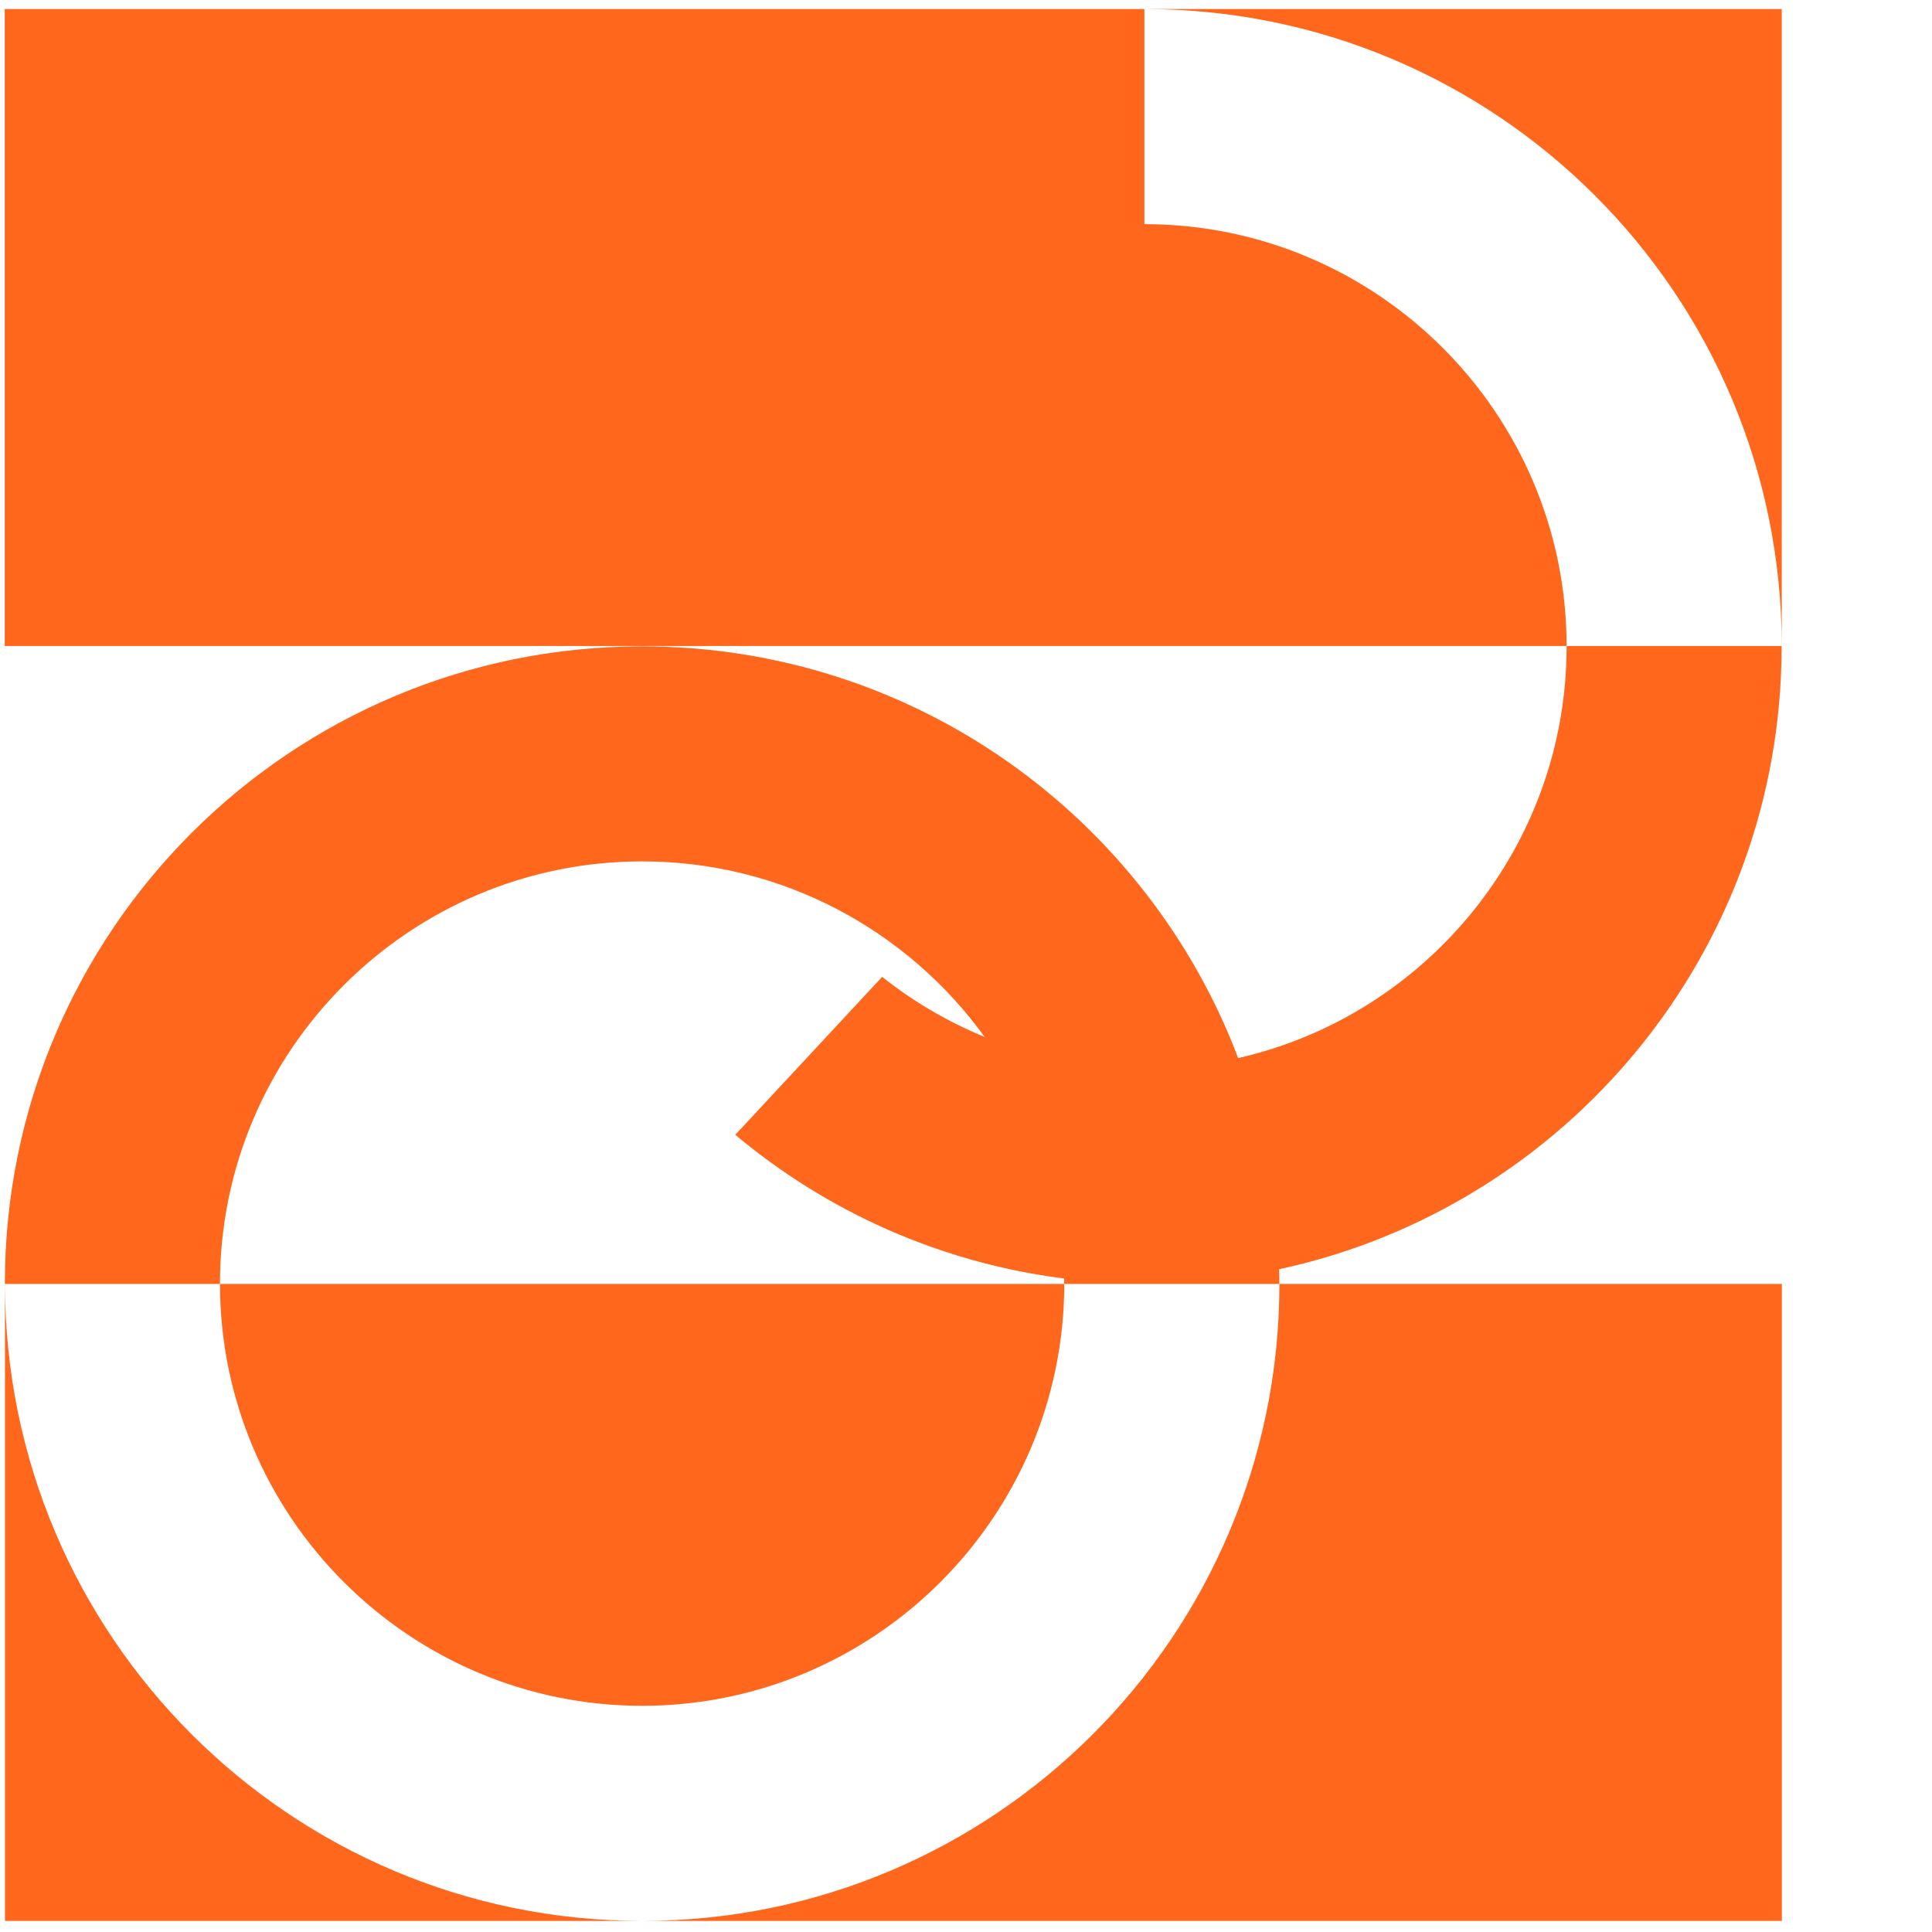
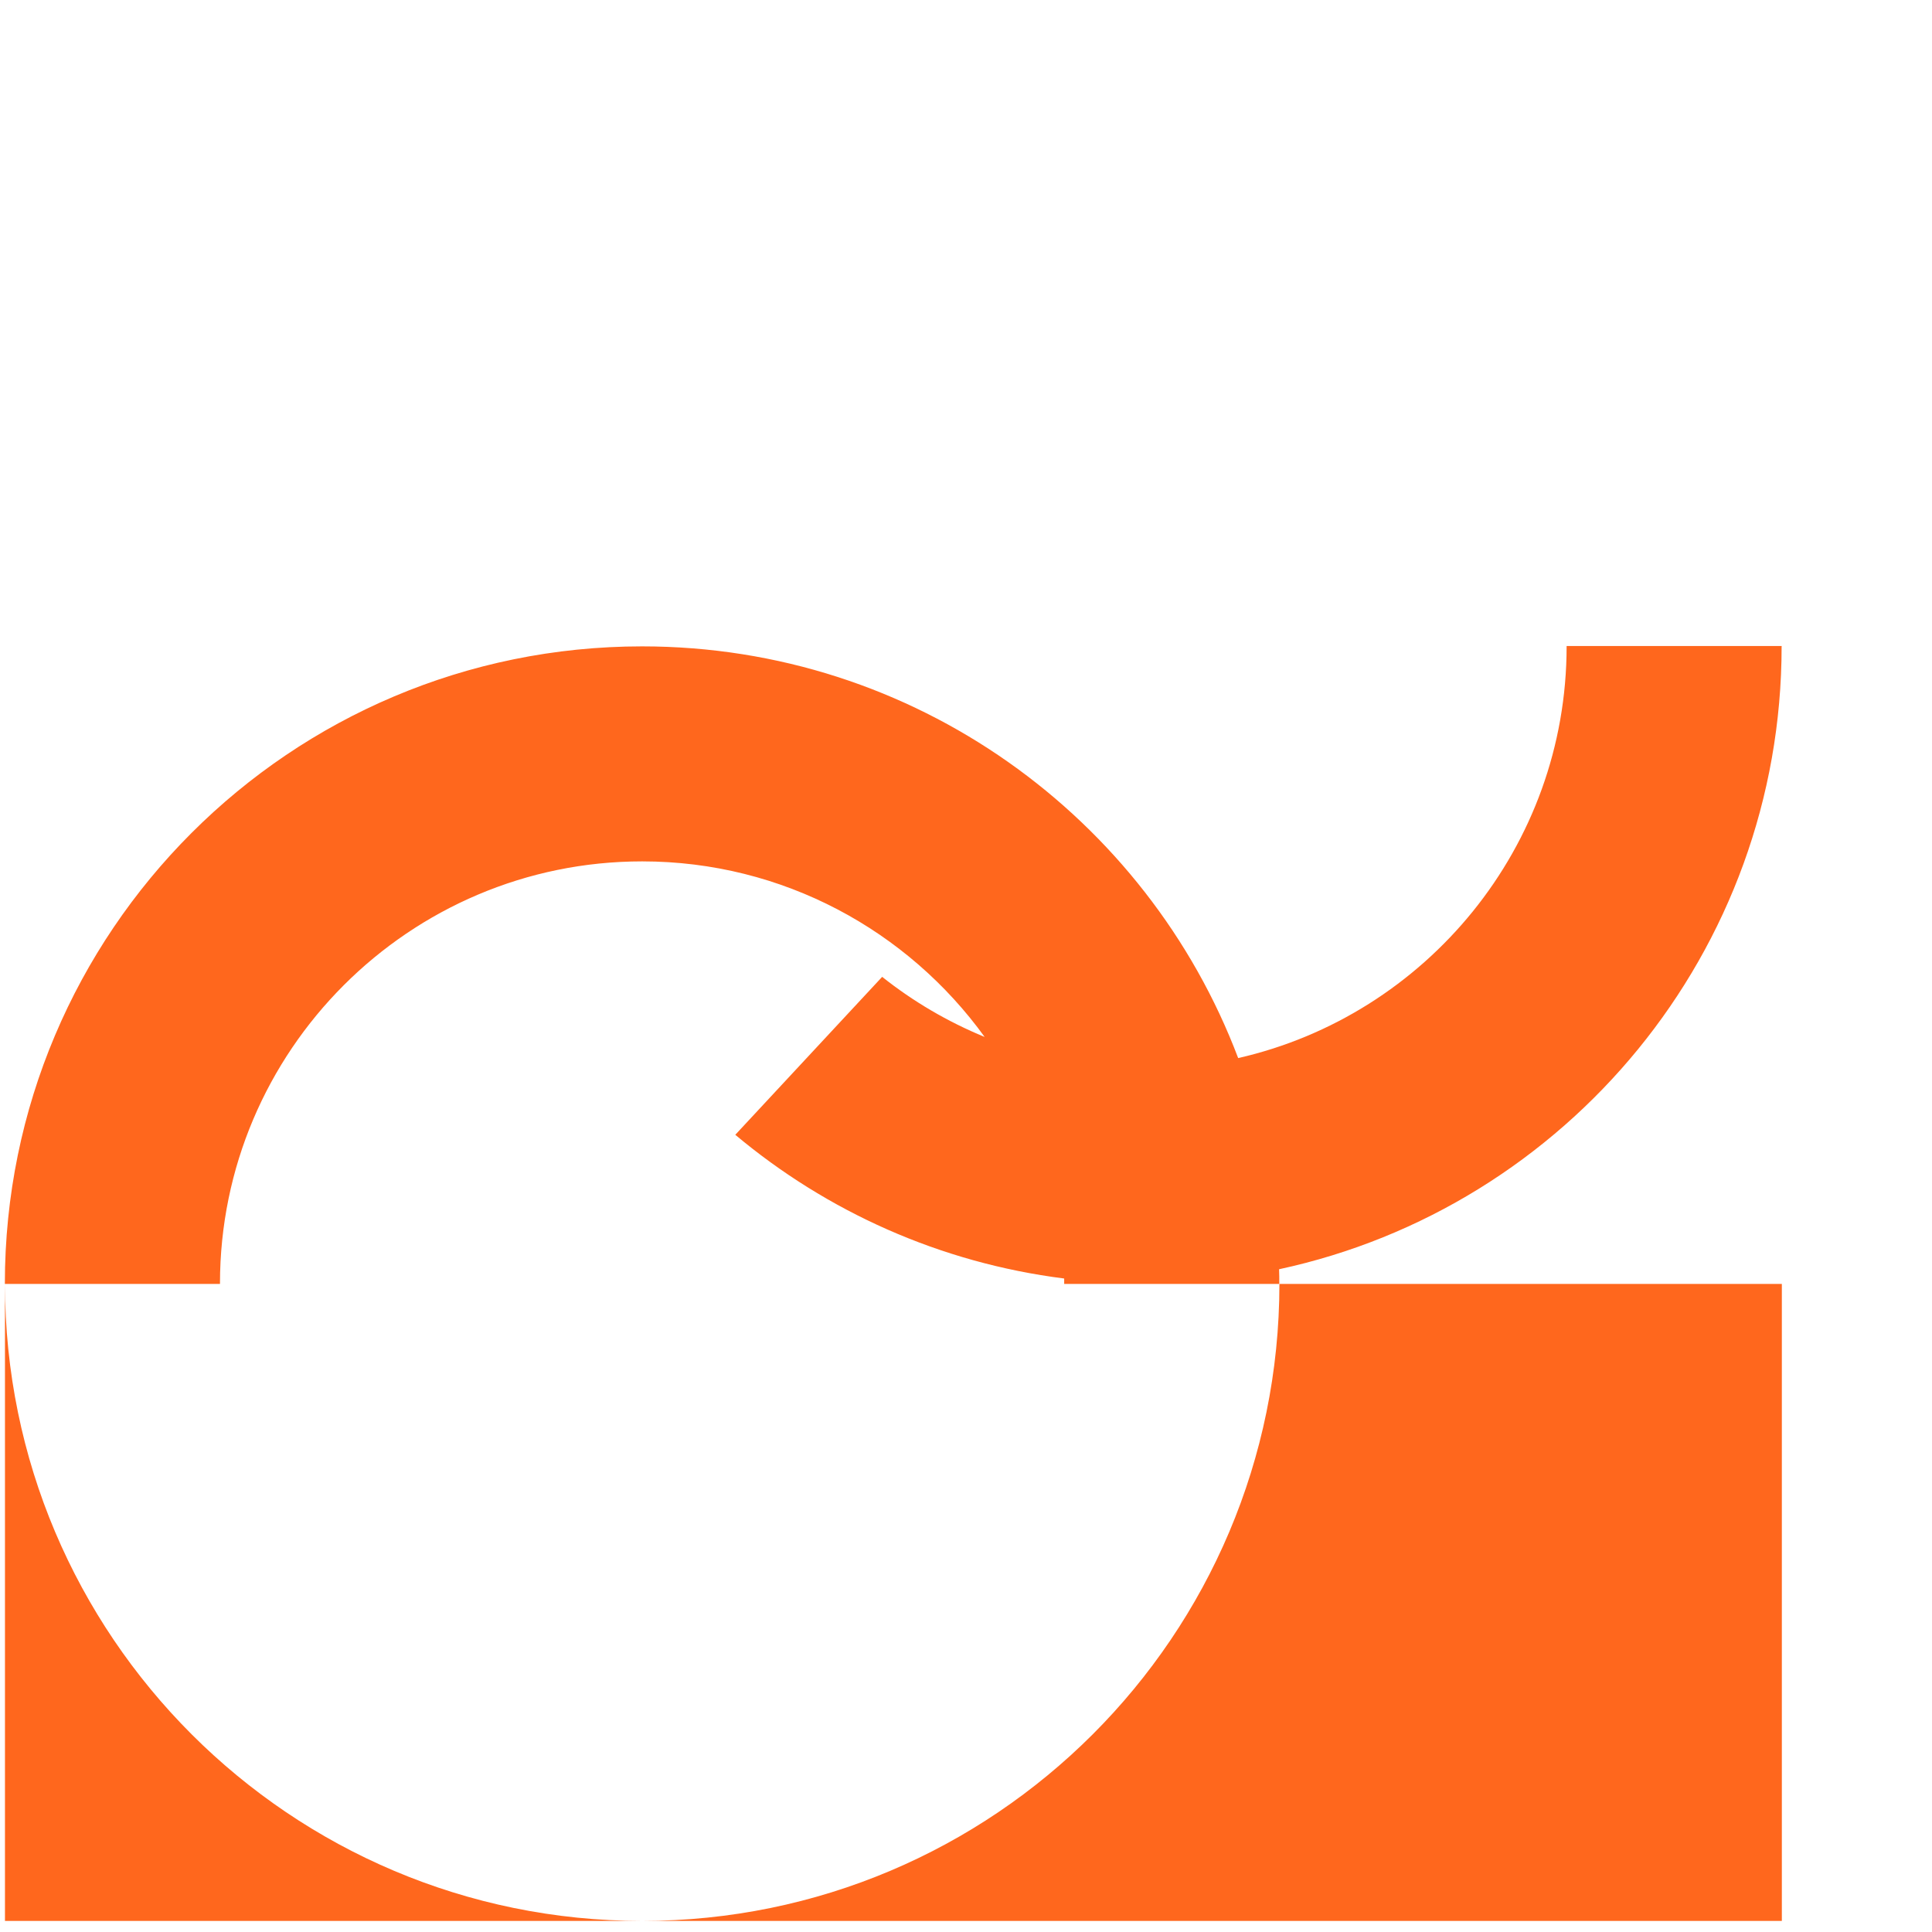
<svg xmlns="http://www.w3.org/2000/svg" id="Layer_1" version="1.1" viewBox="134 455 171 171">
  <defs>
    <style>
      .st0 {
      fill: #ff671d;
      }
    </style>
  </defs>
  <g>
    <g>
      <path class="st0" d="M291.7,512.21s0-.02,0-.03h-19.04s0,.02,0,.03c0,17.75-12.44,32.65-29.07,36.44-8.06-21.29-28.64-36.44-52.76-36.44-31.15,0-56.4,25.25-56.4,56.4,0,0,0,.02,0,.03h19.04s0-.02,0-.03c0-20.6,16.76-37.37,37.37-37.37,12.46,0,23.52,6.14,30.31,15.54-3.28-1.35-6.33-3.14-9.07-5.32l-13,13.98c8.09,6.78,18.11,11.33,29.11,12.72,0,.15,0,.3,0,.45,0,0,0,.02,0,.03h19.04s0-.02,0-.03c0-.42,0-.85-.02-1.27,25.42-5.47,44.48-28.08,44.48-55.14Z" />
      <g>
-         <path class="st0" d="M134.43,512.18h138.23c-.01-20.59-16.77-37.34-37.37-37.34v-19.04h-100.87v56.38Z" />
-         <path class="st0" d="M235.3,455.8c31.14,0,56.39,25.24,56.4,56.38h0v-56.38h-56.4Z" />
-       </g>
+         </g>
    </g>
    <g>
      <path class="st0" d="M247.24,568.64c-.01,31.14-25.26,56.38-56.4,56.38s-56.39-25.24-56.4-56.38h0v56.38h157.27v-56.38h-44.46Z" />
-       <path class="st0" d="M190.83,605.98c20.6,0,37.35-16.75,37.37-37.34h-74.73c.01,20.59,16.77,37.34,37.37,37.34Z" />
    </g>
  </g>
</svg>